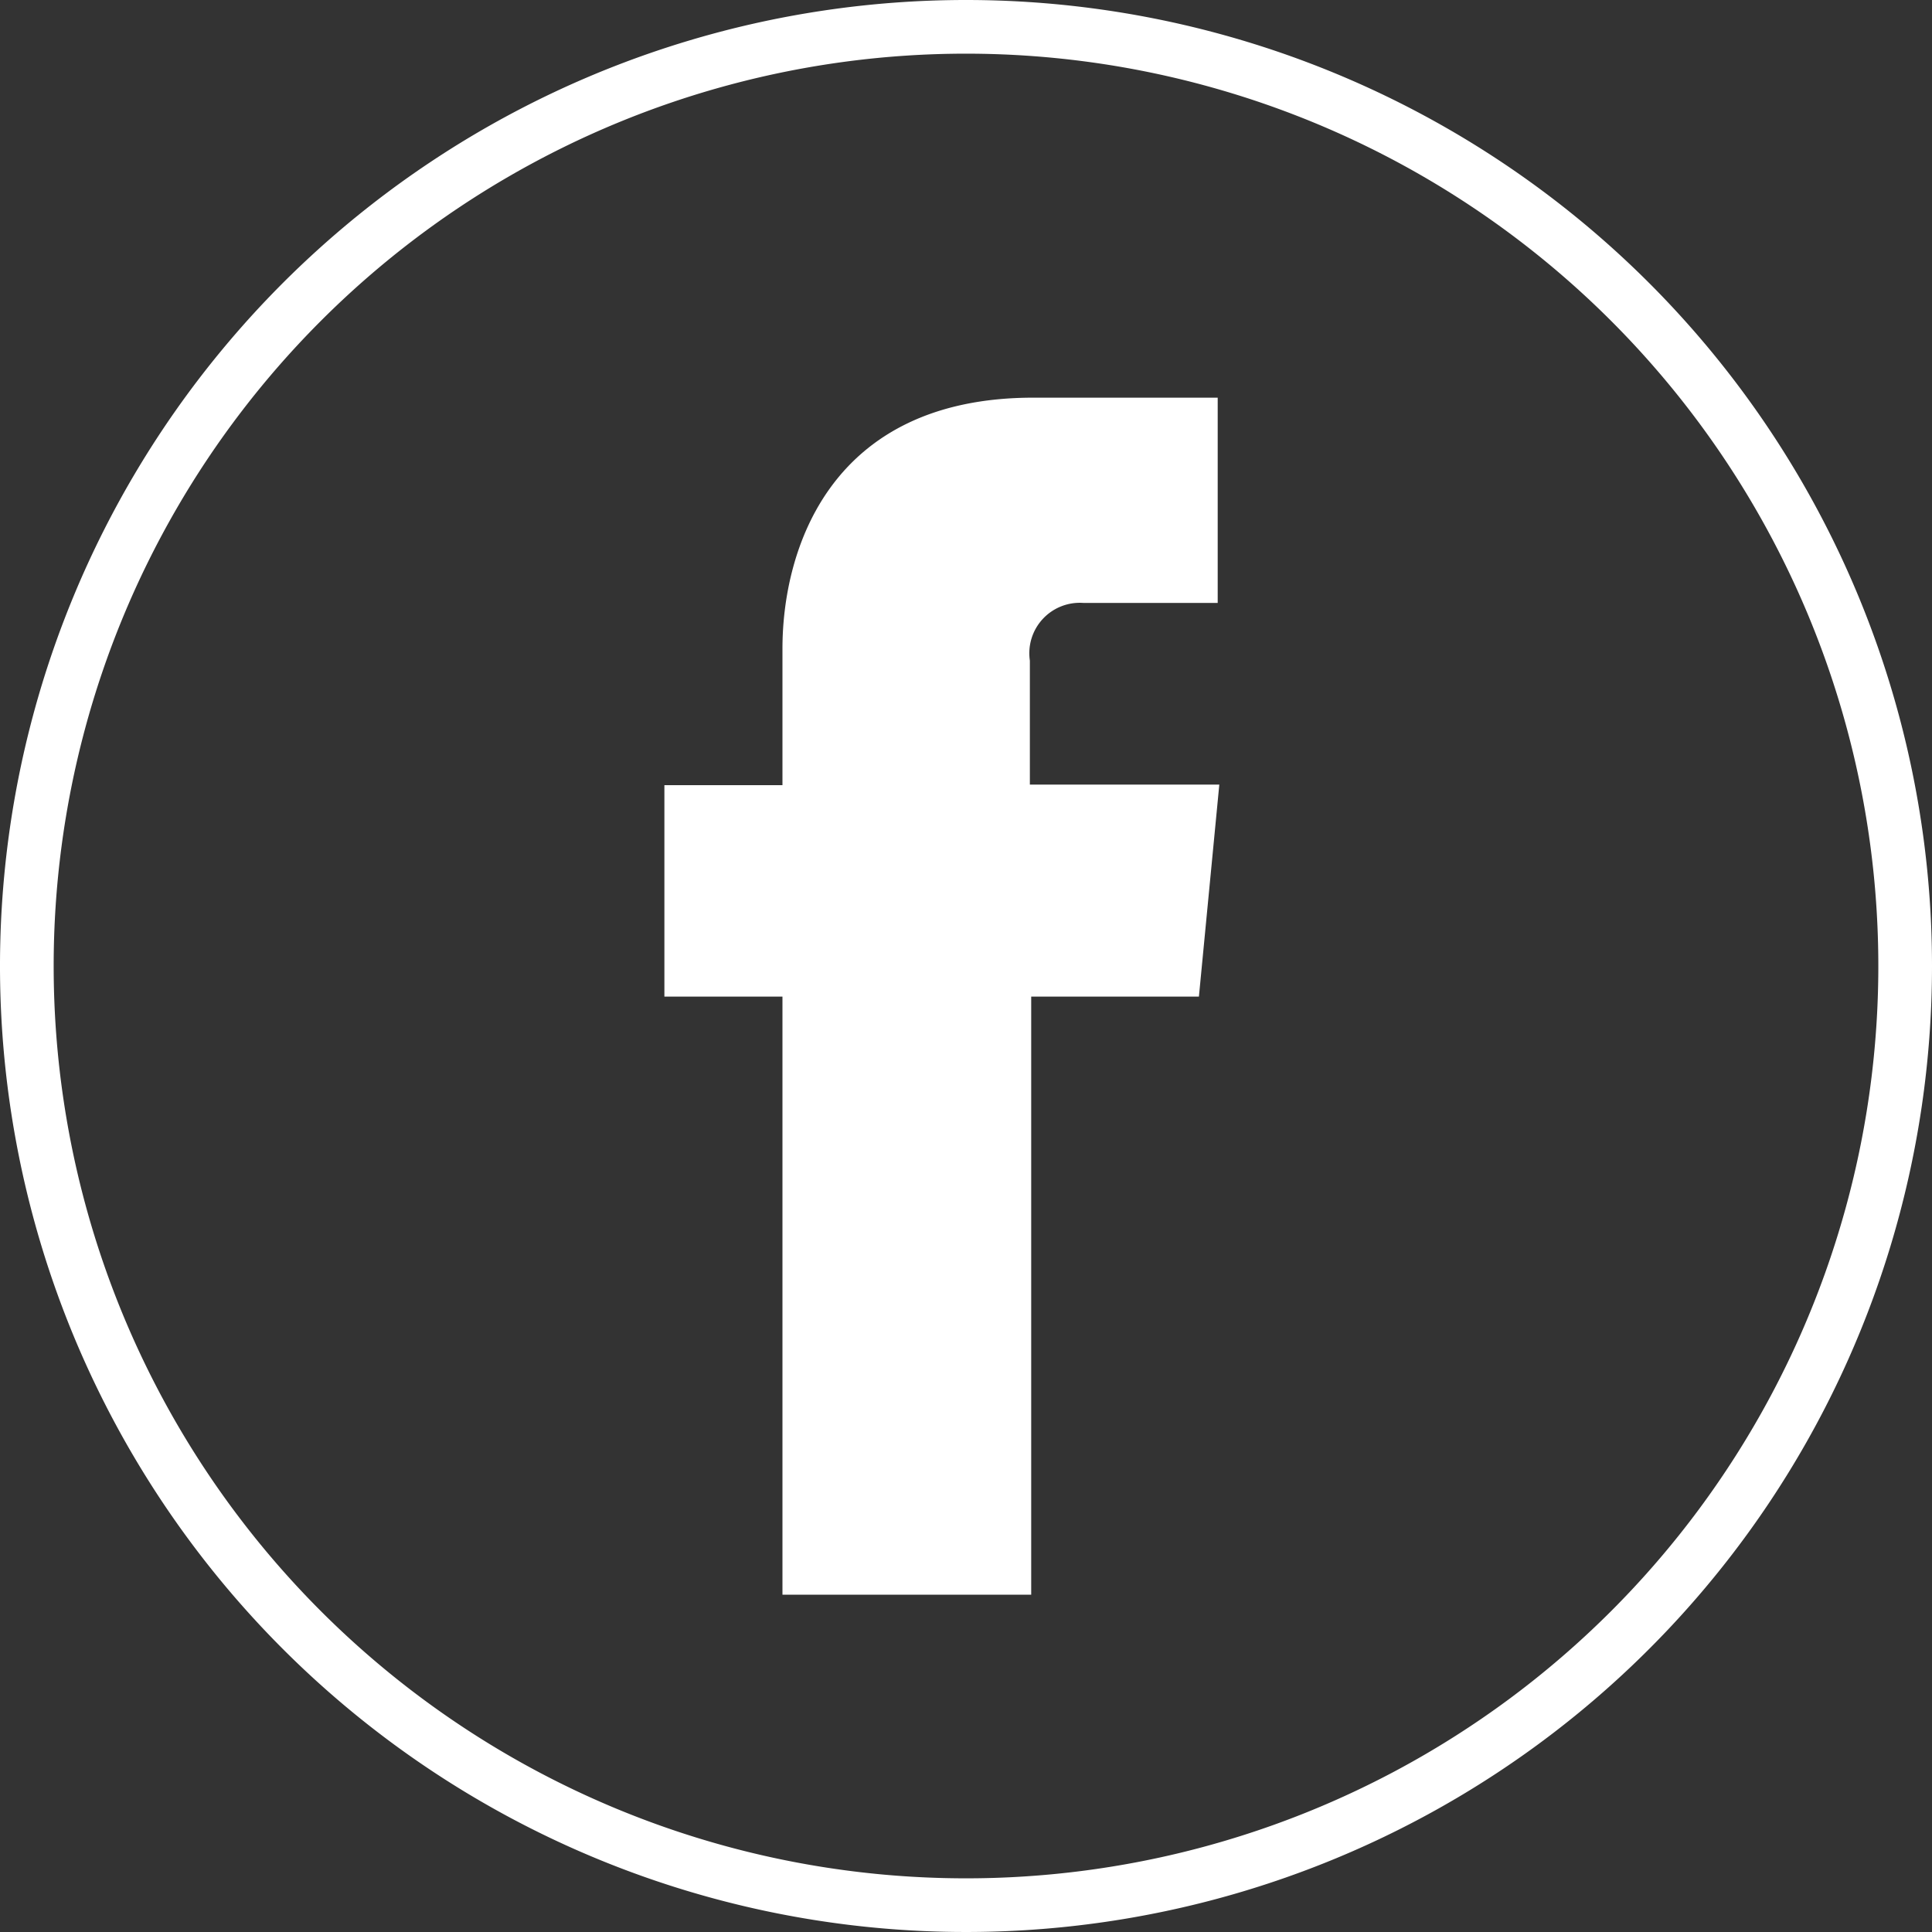
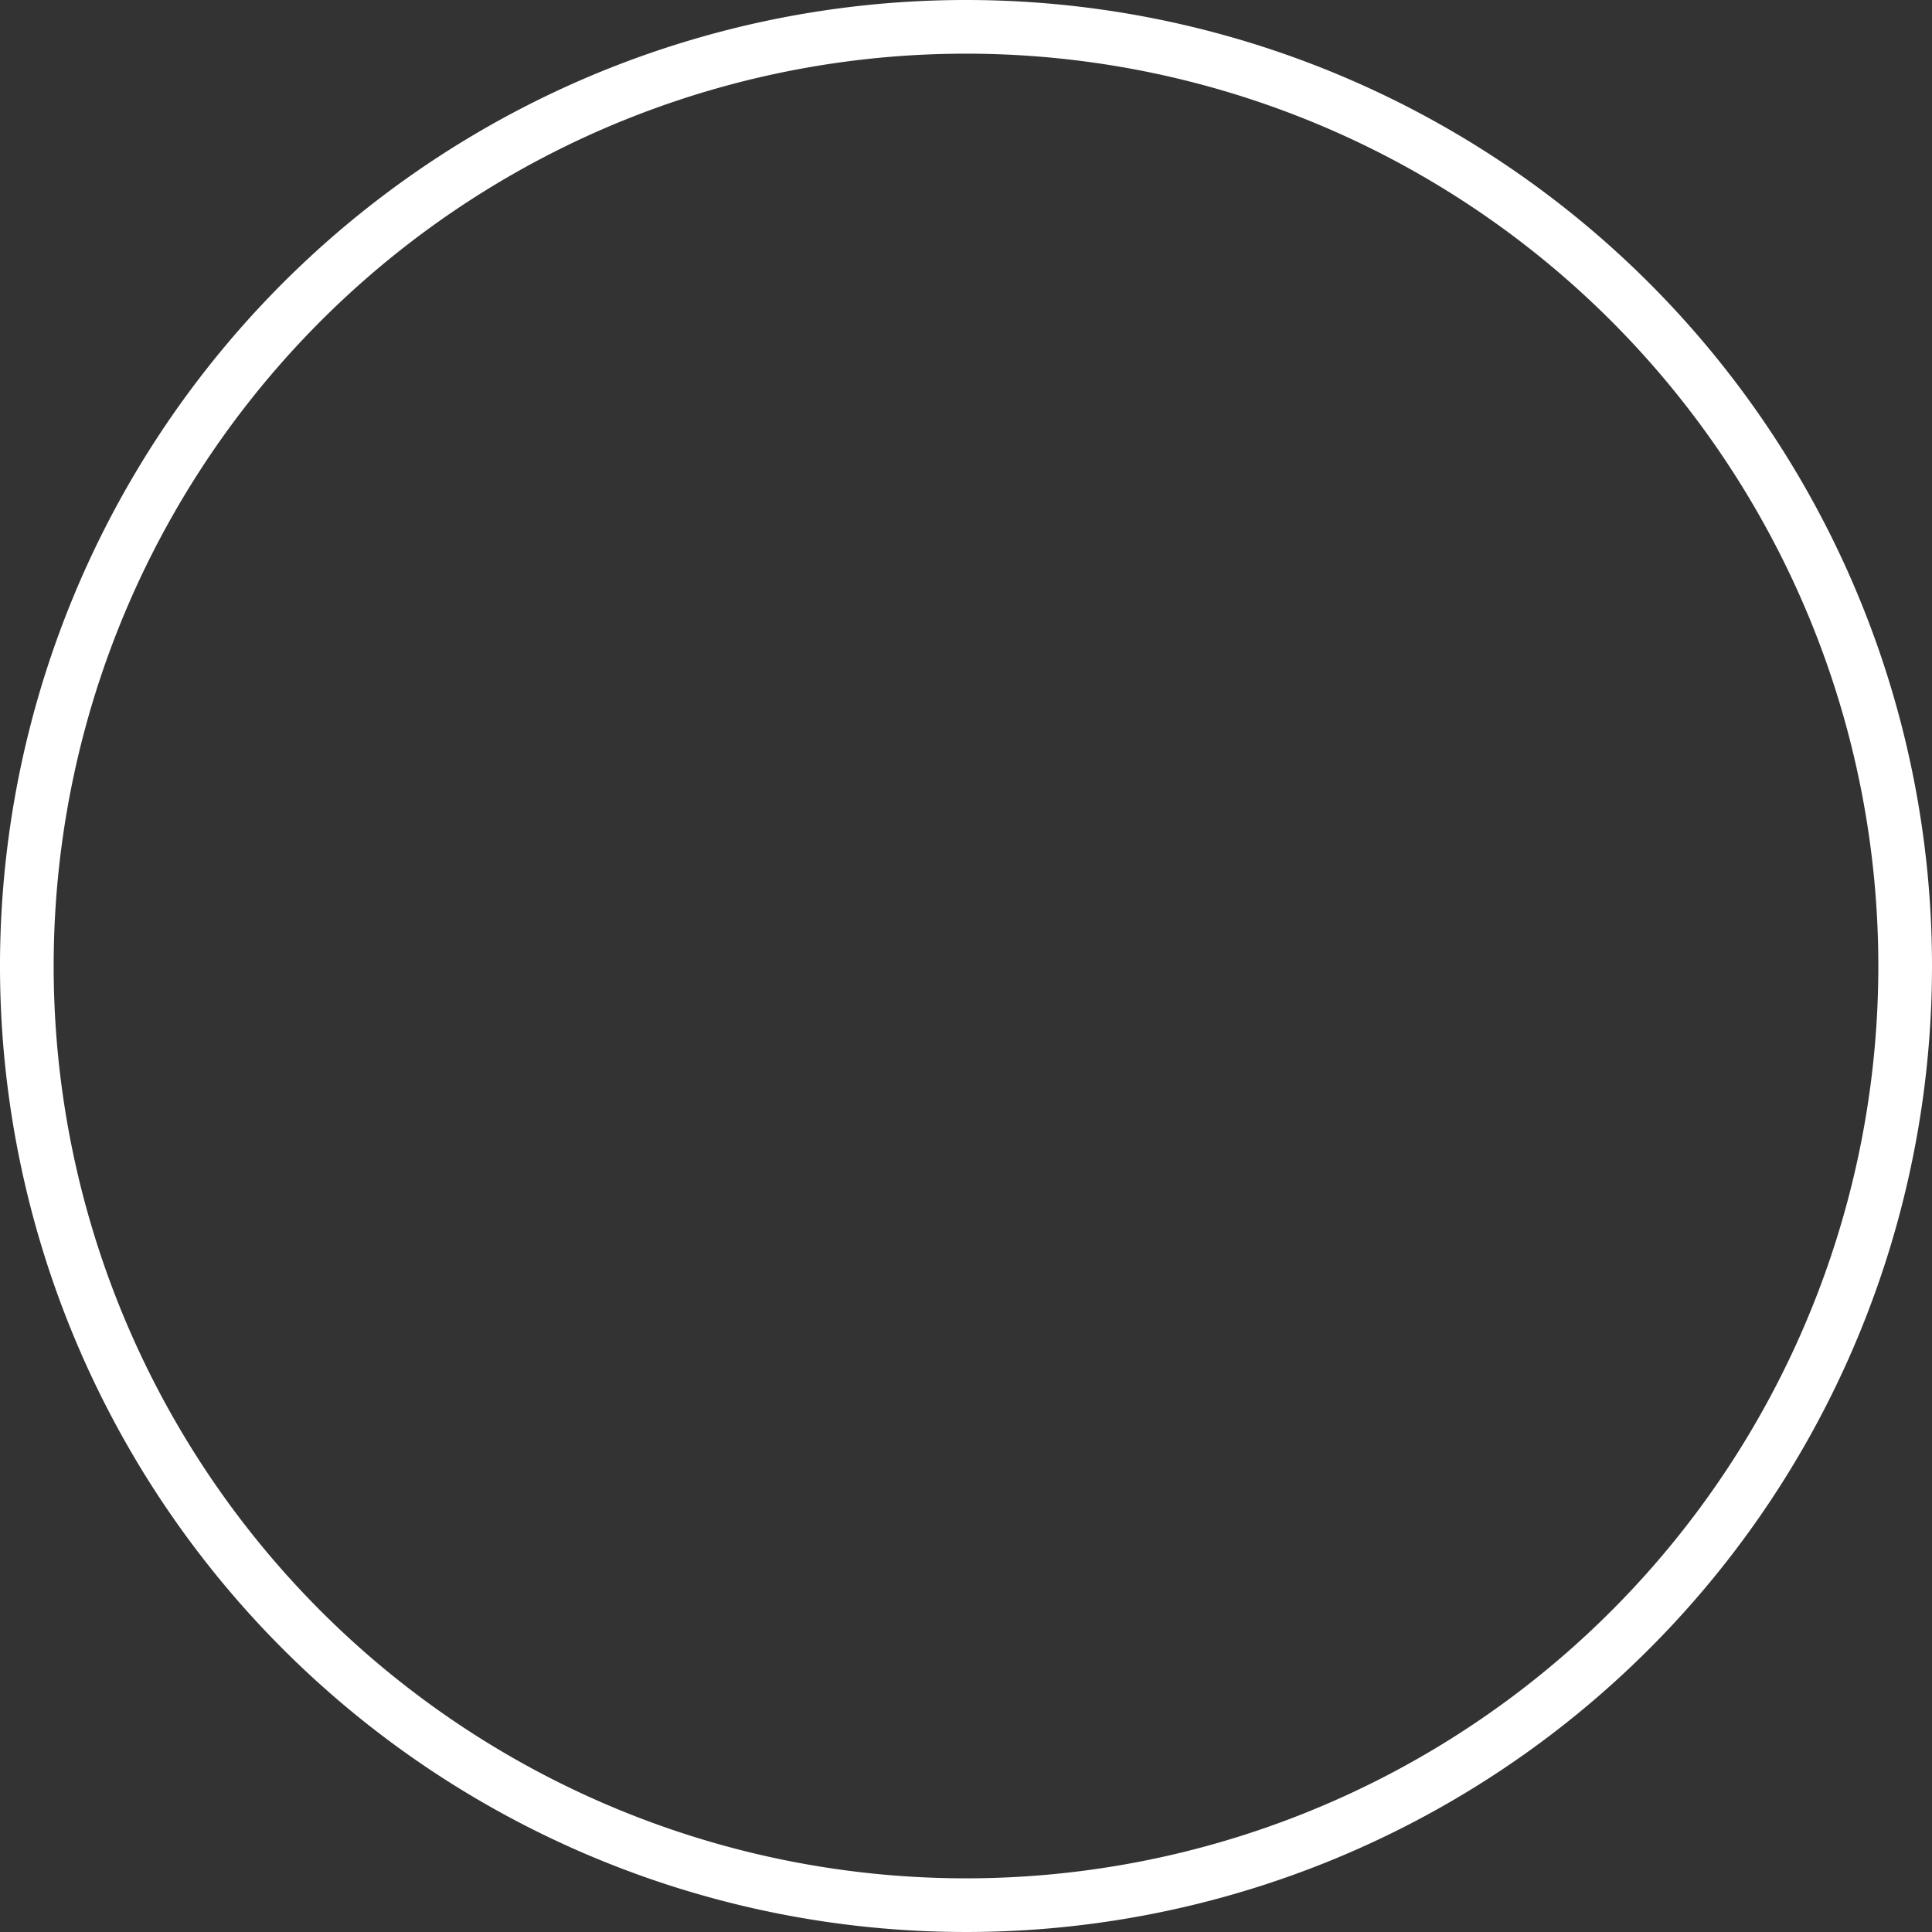
<svg xmlns="http://www.w3.org/2000/svg" id="Layer_1" data-name="Layer 1" viewBox="0 0 72 72">
  <rect x="0" y="0" width="72" height="72" fill="#333333" stroke="none" />
  <defs>
    <style>.cls-1{fill:#fff;}</style>
  </defs>
  <title>icon-facebook-white</title>
-   <path class="cls-1" d="M44.68,37.14H38.43V59.43H29.16V37.14h-4.4V29.26h4.4V24.17c0-3.65,1.74-9.35,9.35-9.35l6.87,0v7.65h-5a1.88,1.88,0,0,0-2,2.15v4.62h7.06Z" />
  <path class="cls-1" d="M36,2A34,34,0,1,1,2,36,34,34,0,0,1,36,2m0-2A36,36,0,1,0,72,36,36,36,0,0,0,36,0Z" />
</svg>